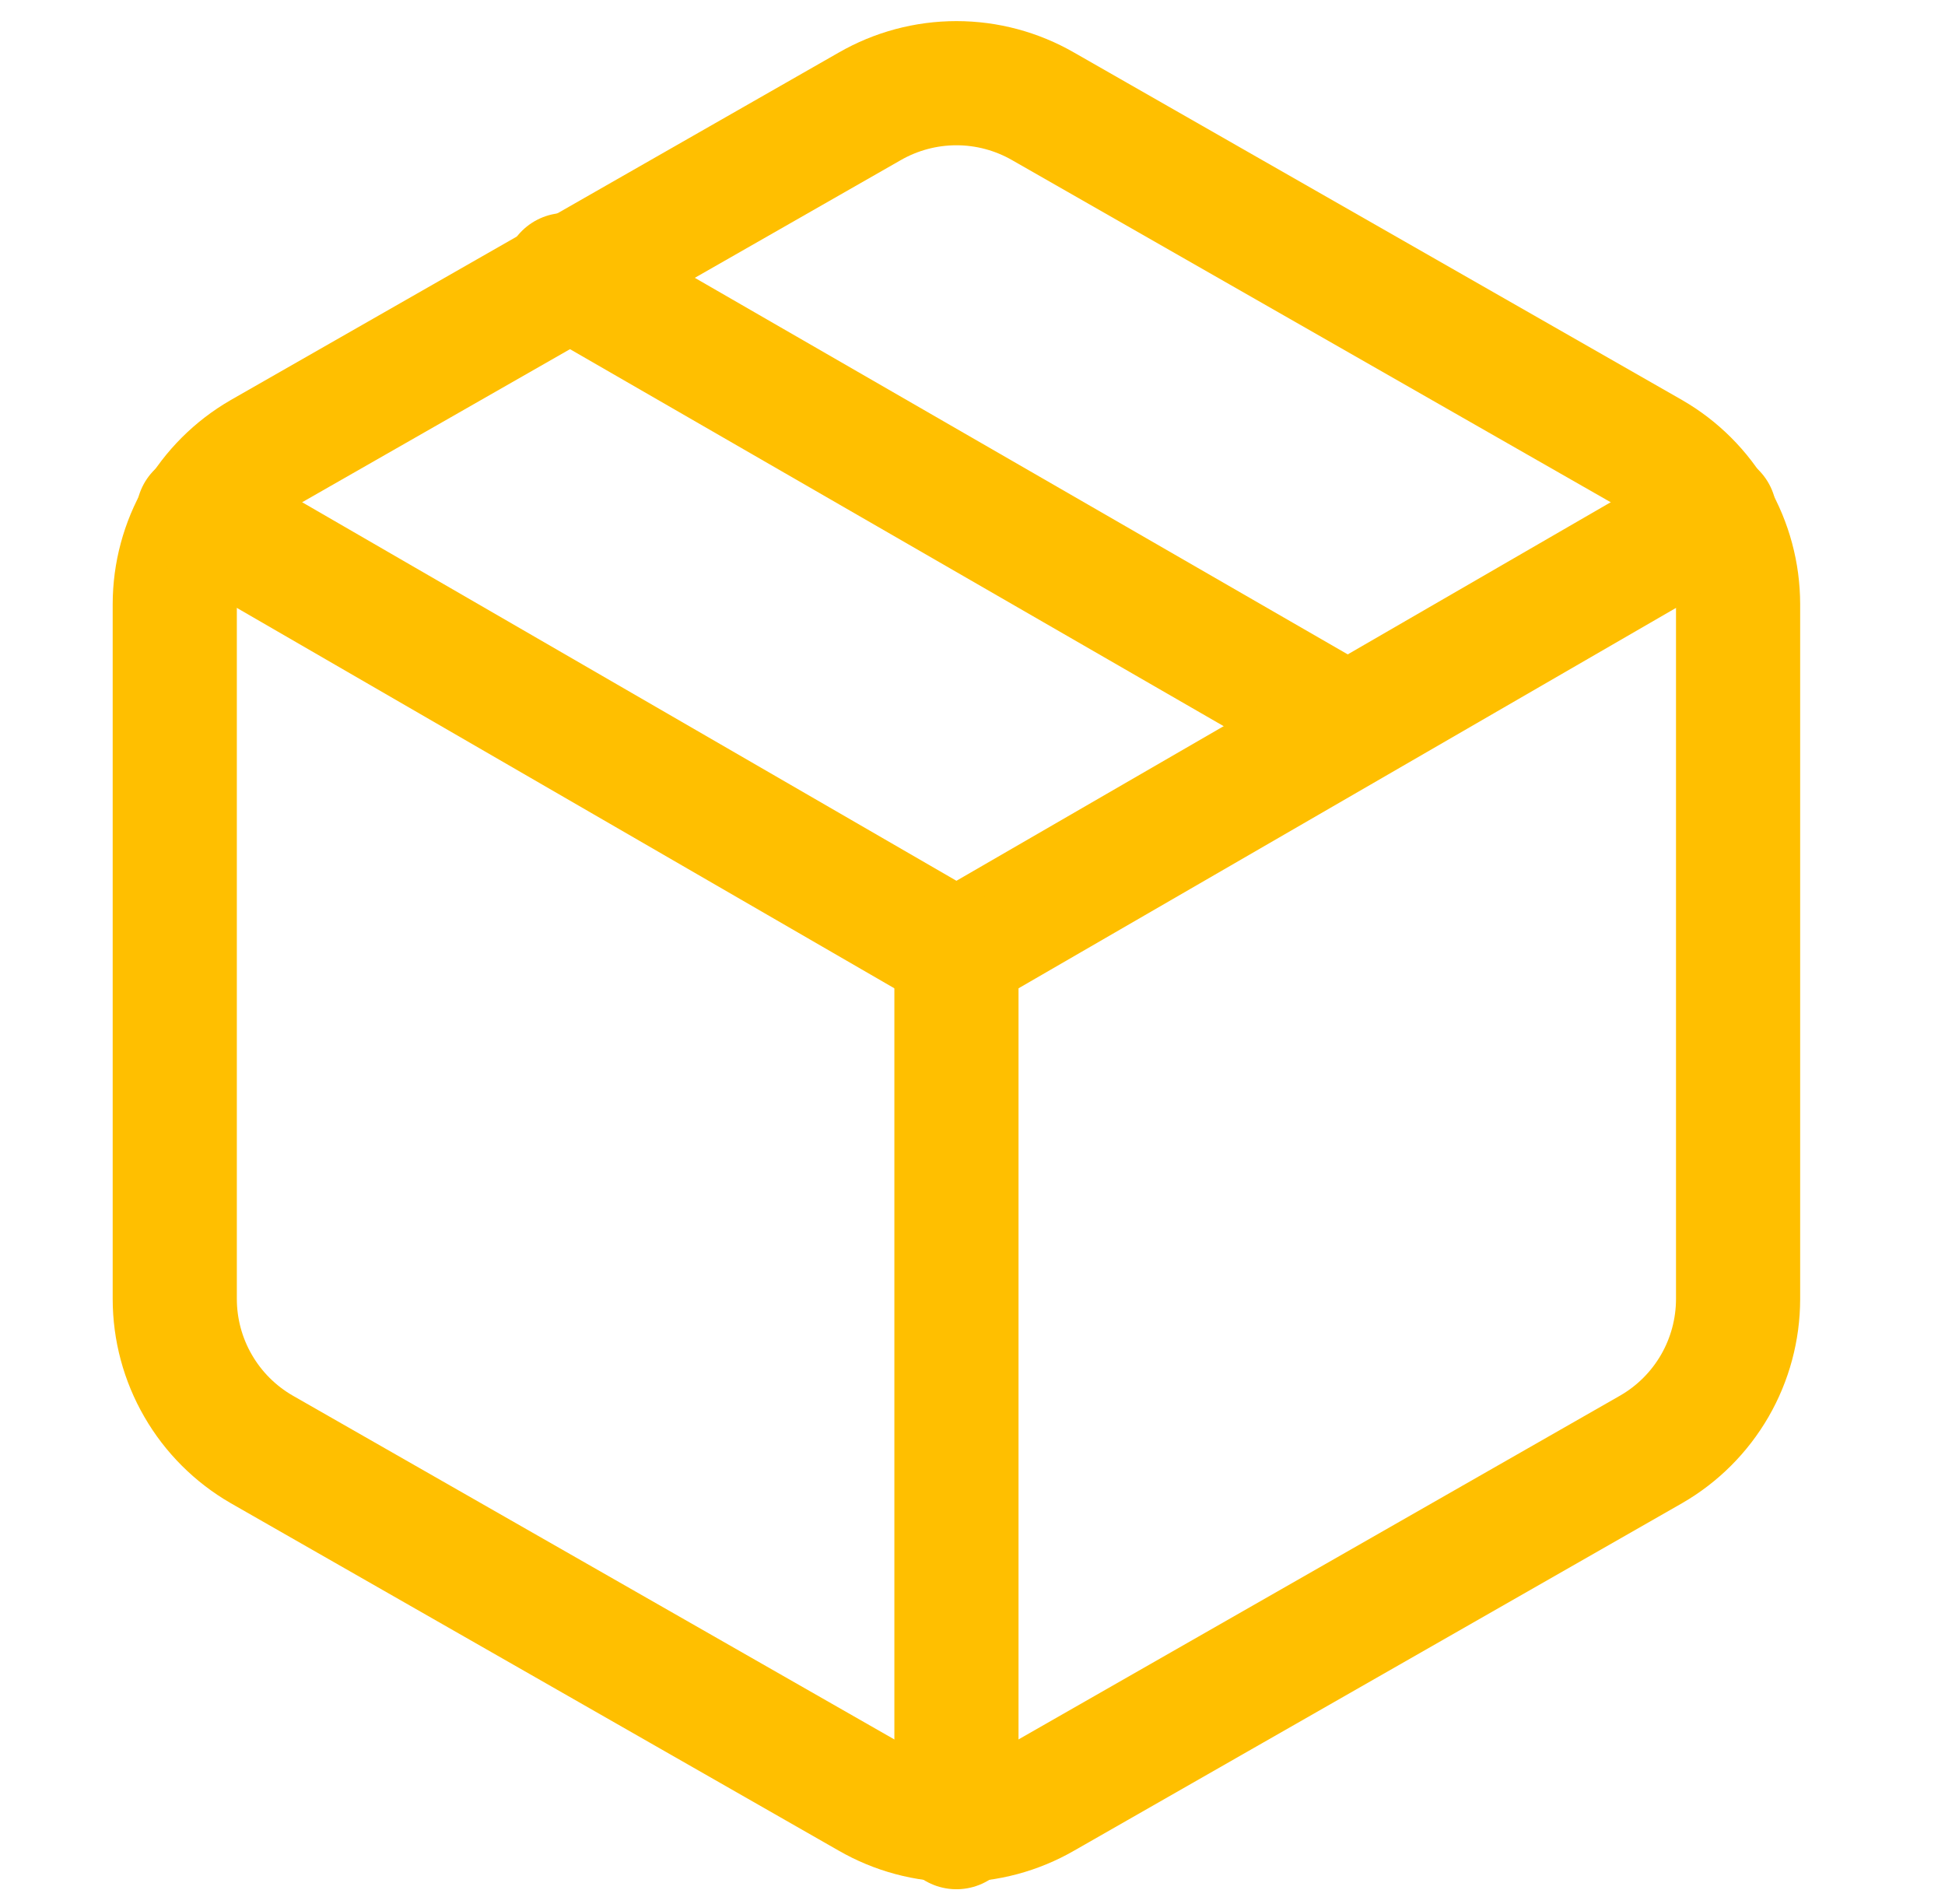
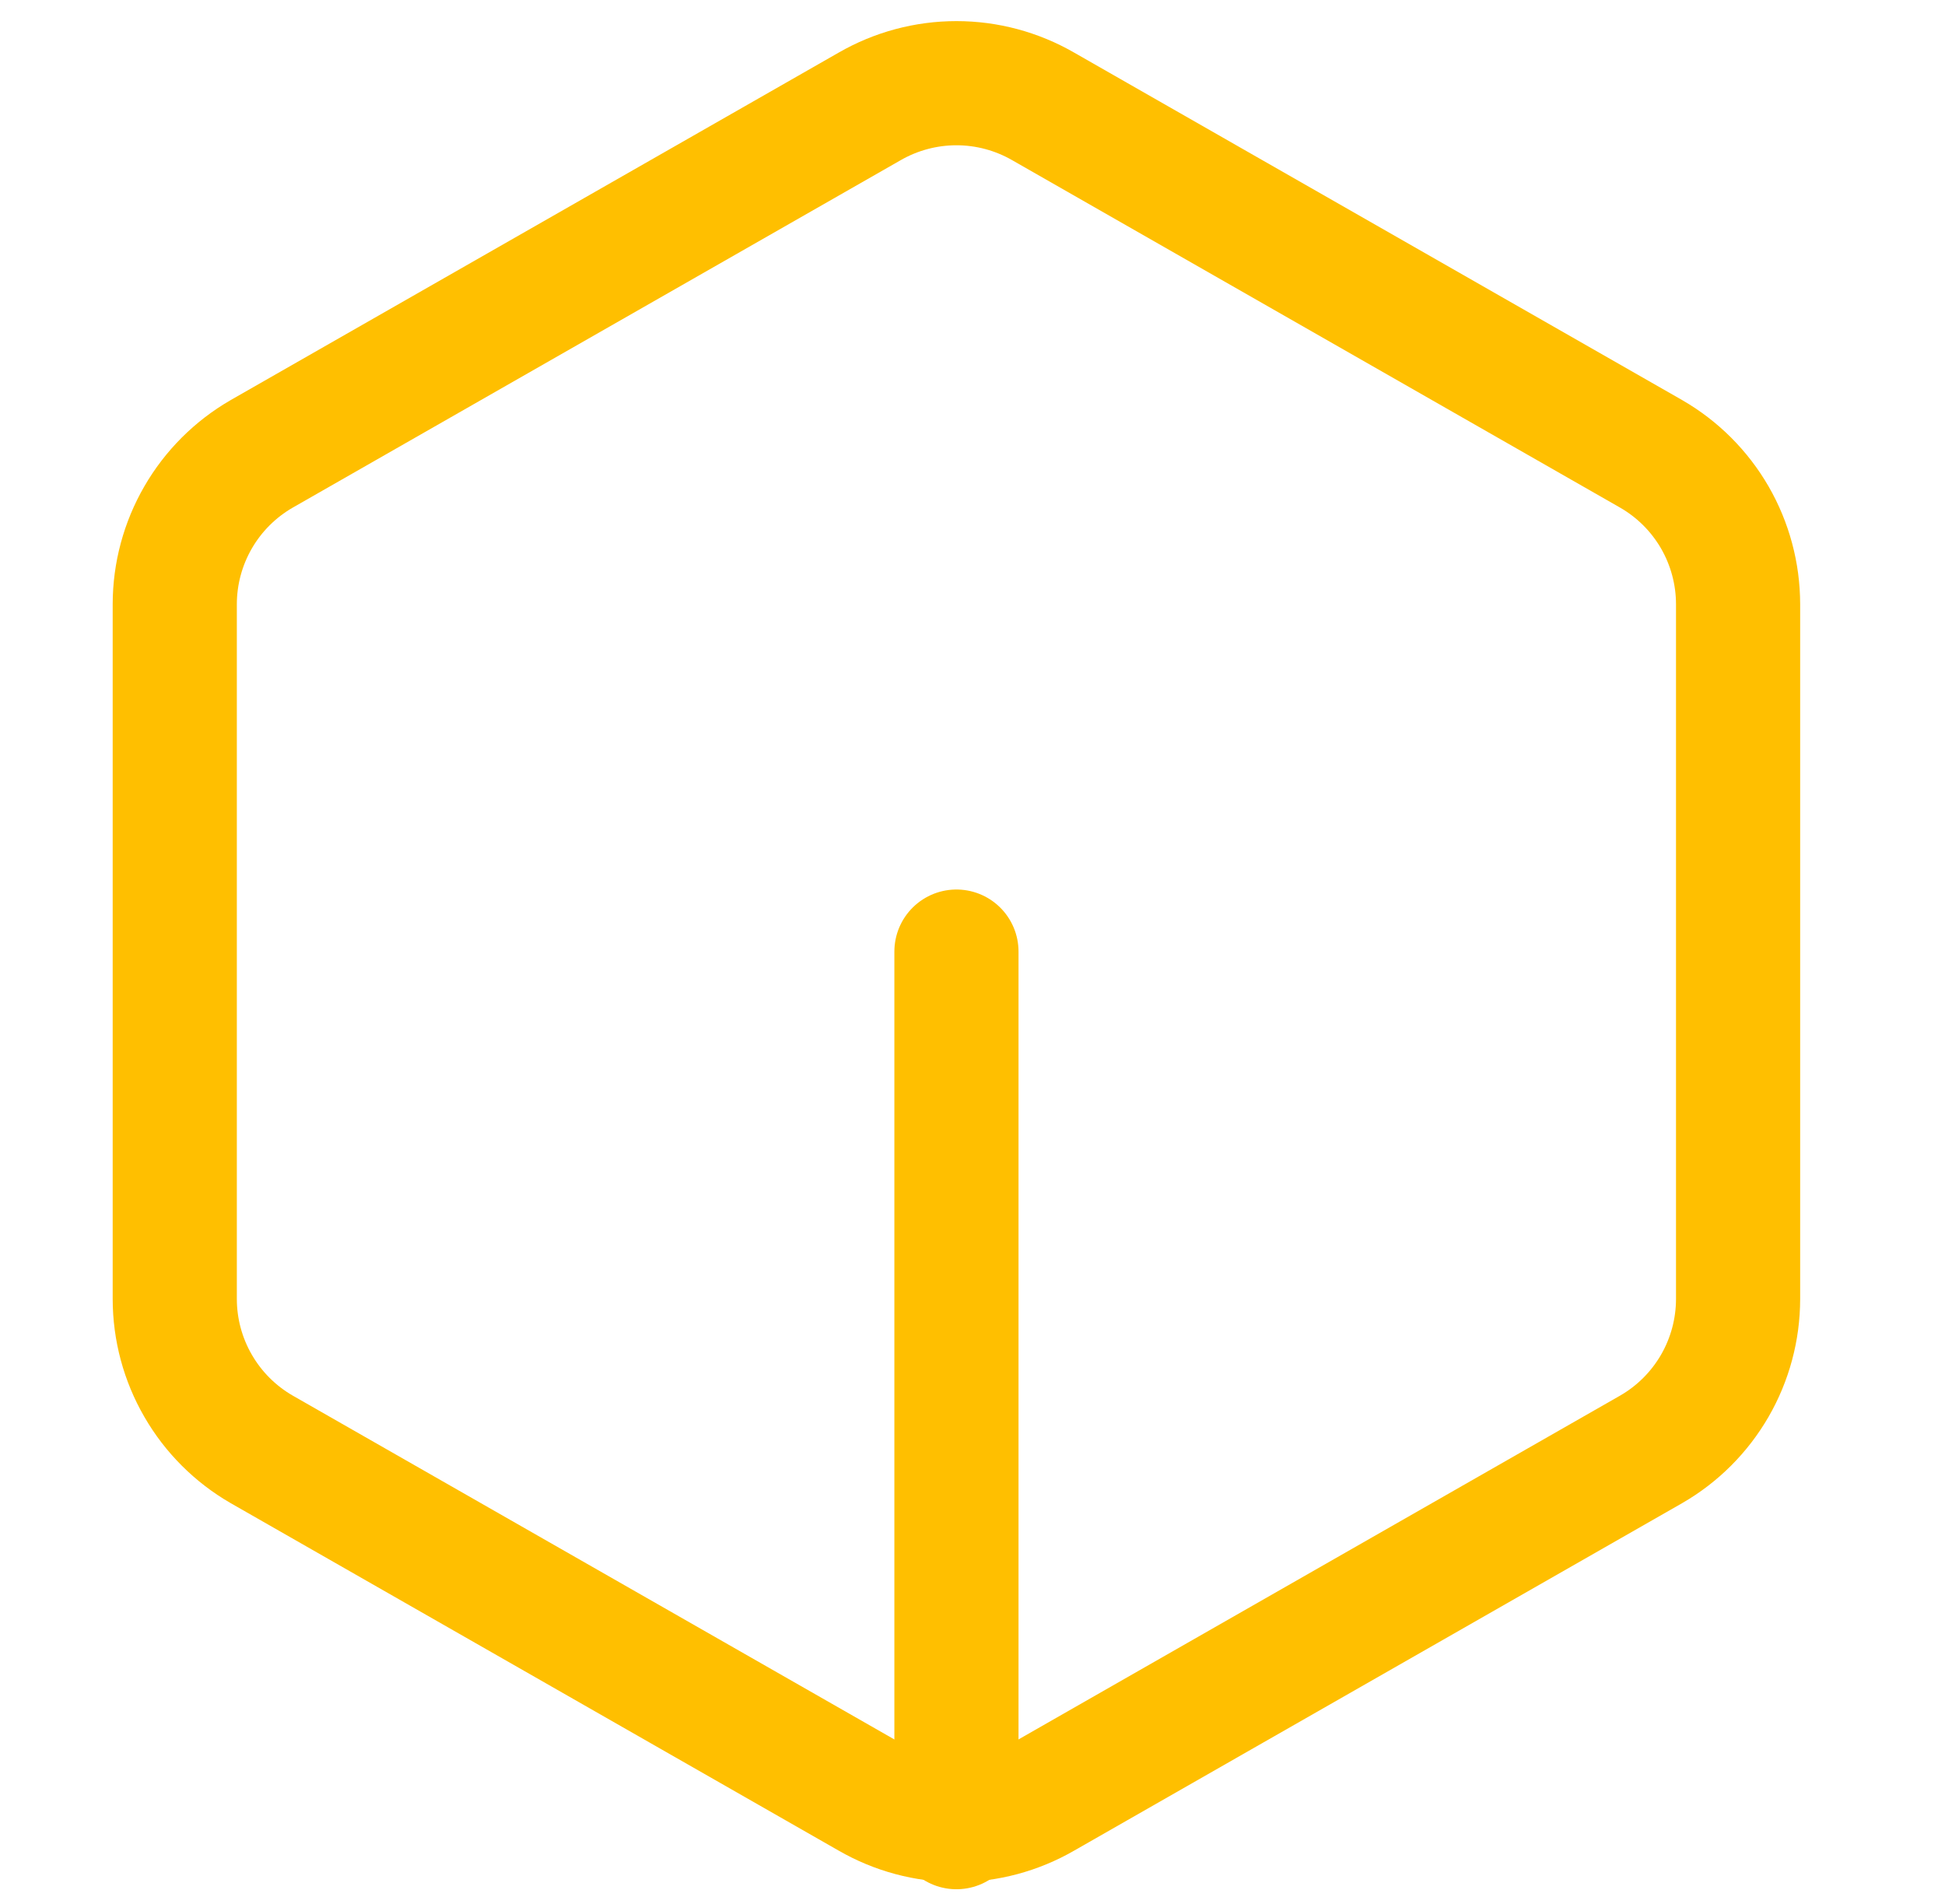
<svg xmlns="http://www.w3.org/2000/svg" width="47" height="46" viewBox="0 0 47 46" fill="none">
-   <path d="M32.556 17.536L13.668 6.644" stroke="#FFBF00" stroke-width="3" stroke-linecap="round" stroke-linejoin="round" />
  <path d="M42 31.387V14.598C41.999 13.862 41.805 13.139 41.437 12.501C41.068 11.864 40.539 11.335 39.901 10.967L25.21 2.572C24.572 2.204 23.849 2.01 23.112 2.01C22.375 2.01 21.651 2.204 21.013 2.572L6.322 10.967C5.685 11.335 5.155 11.864 4.787 12.501C4.418 13.139 4.224 13.862 4.223 14.598V31.387C4.224 32.123 4.418 32.846 4.787 33.483C5.155 34.121 5.685 34.65 6.322 35.018L21.013 43.413C21.651 43.781 22.375 43.975 23.112 43.975C23.849 43.975 24.572 43.781 25.21 43.413L39.901 35.018C40.539 34.65 41.068 34.121 41.437 33.483C41.805 32.846 41.999 32.123 42 31.387Z" stroke="#FFBF00" stroke-width="3" stroke-linecap="round" stroke-linejoin="round" />
-   <path d="M4.79 12.415L23.112 23.014L41.433 12.415" stroke="#FFBF00" stroke-width="3" stroke-linecap="round" stroke-linejoin="round" />
  <path d="M23.112 44.147V22.992" stroke="#FFBF00" stroke-width="3" stroke-linecap="round" stroke-linejoin="round" />
</svg>